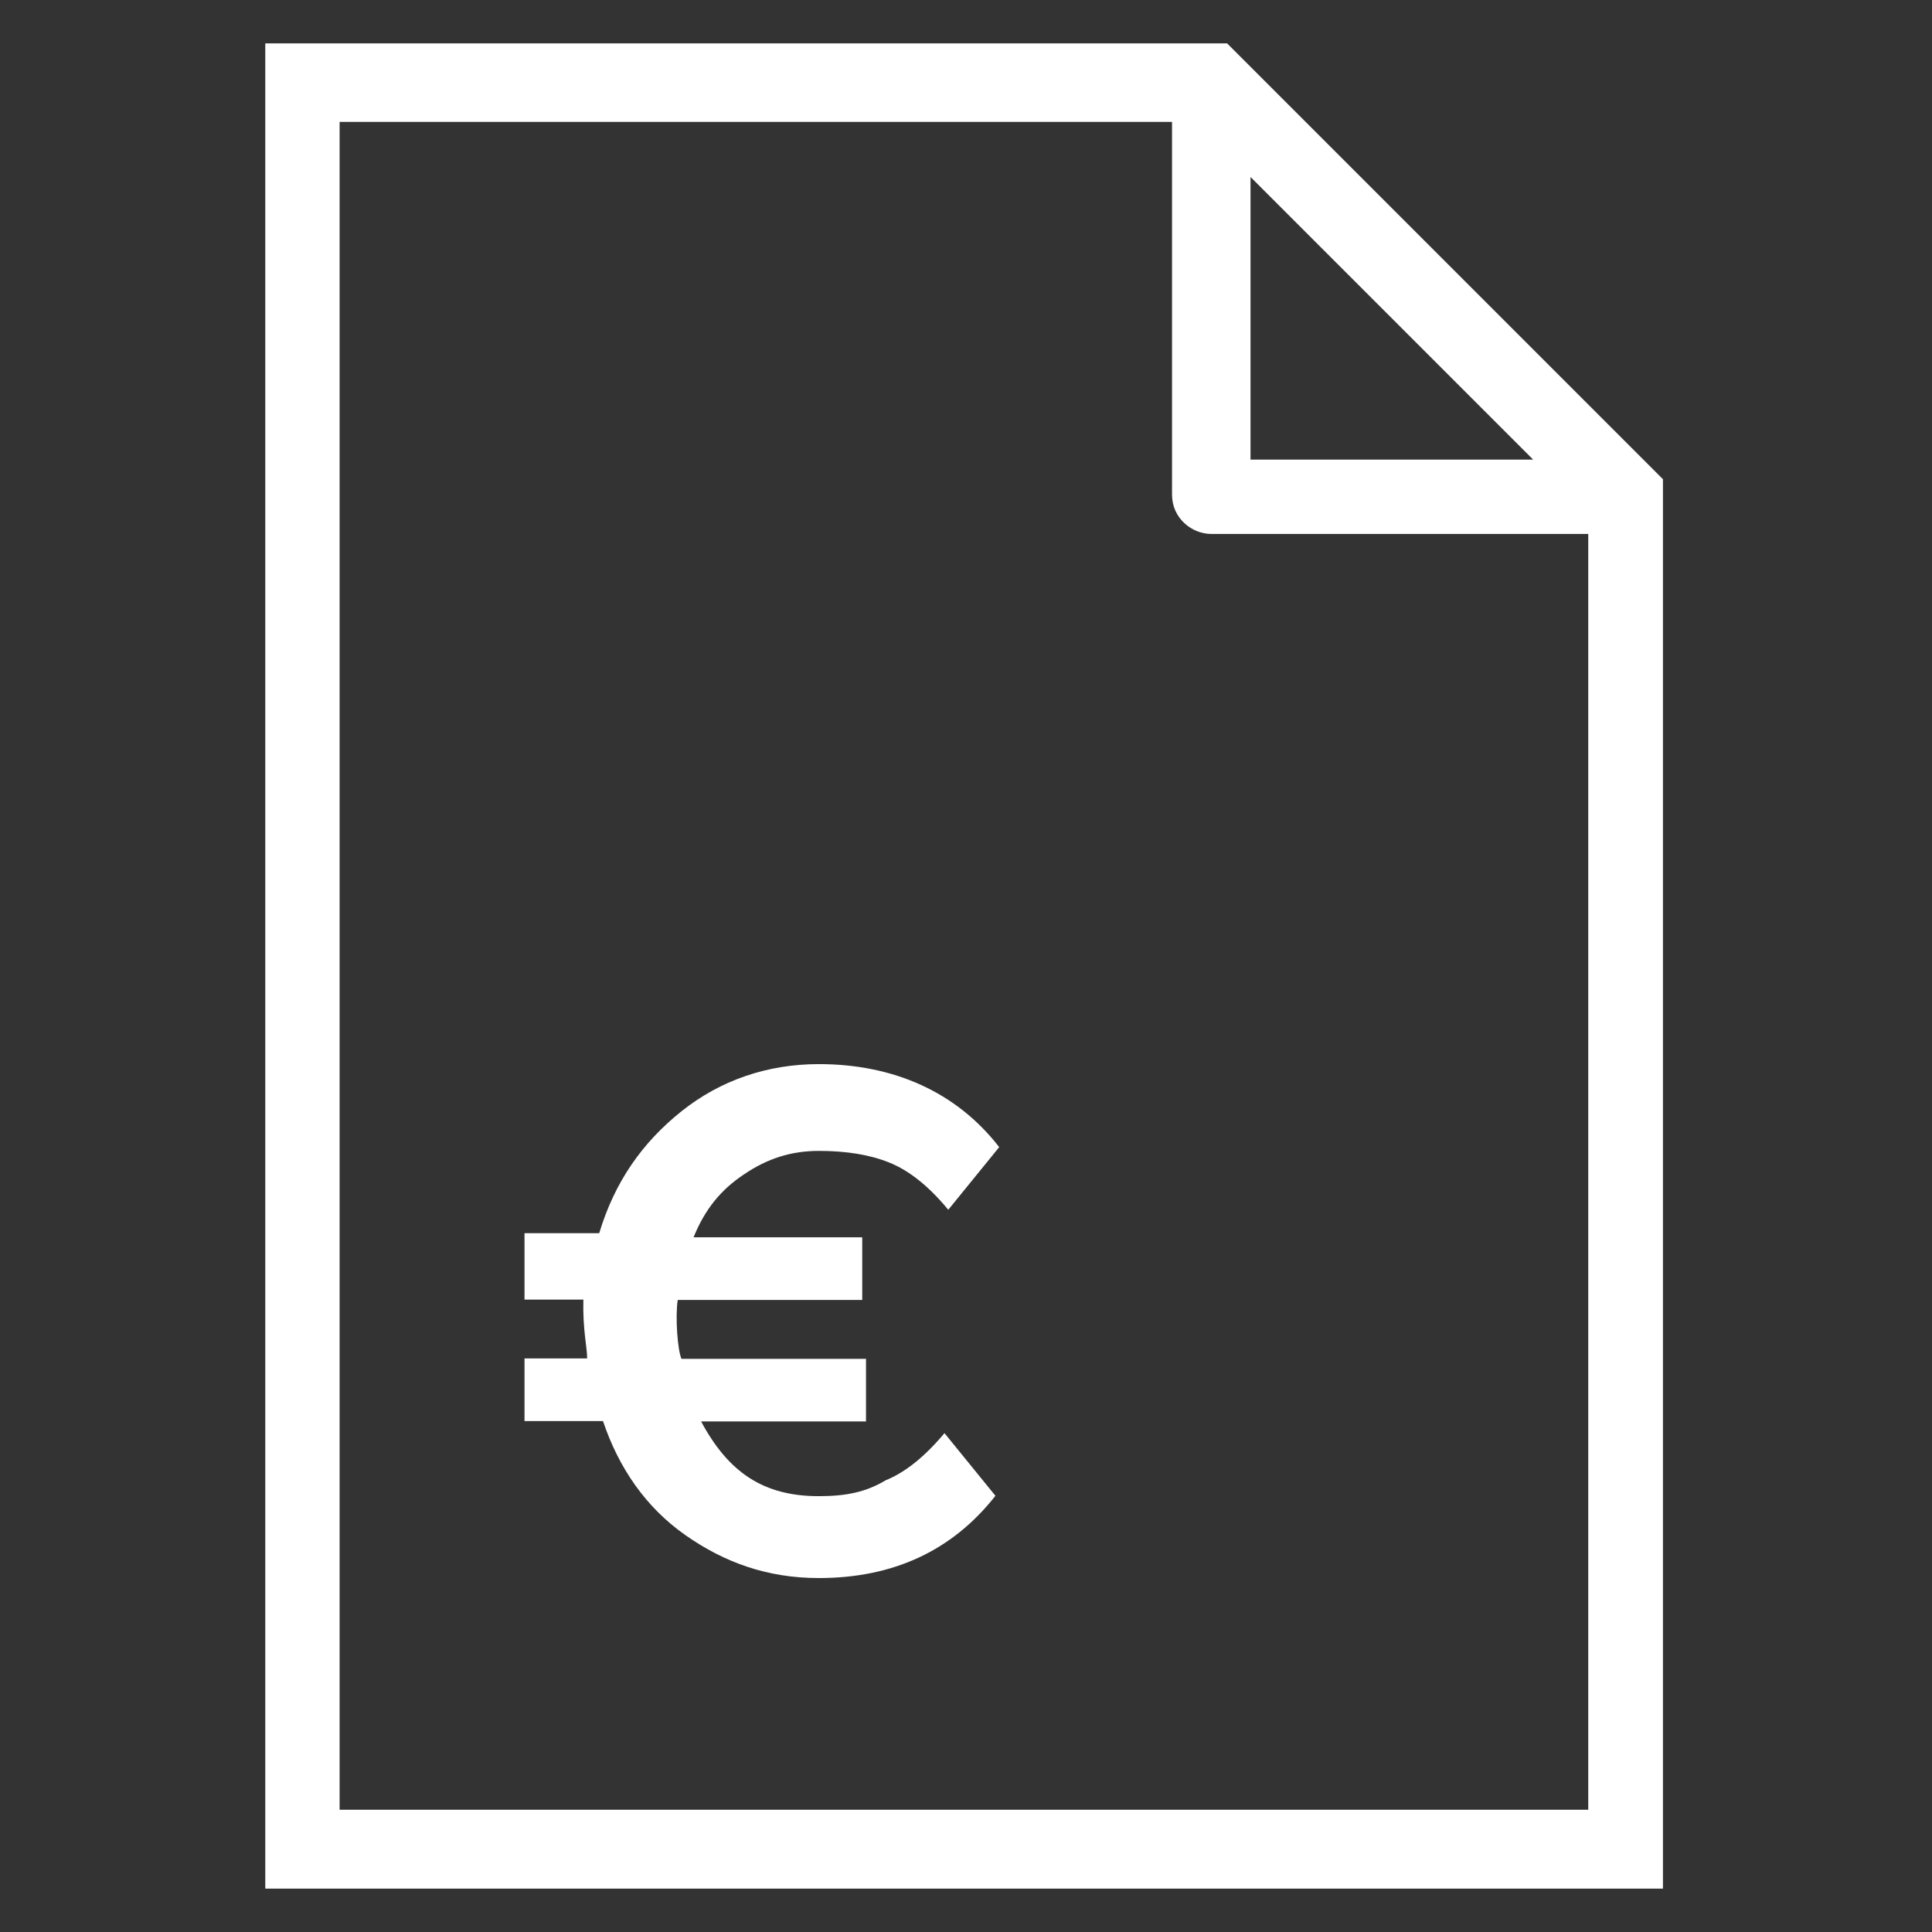
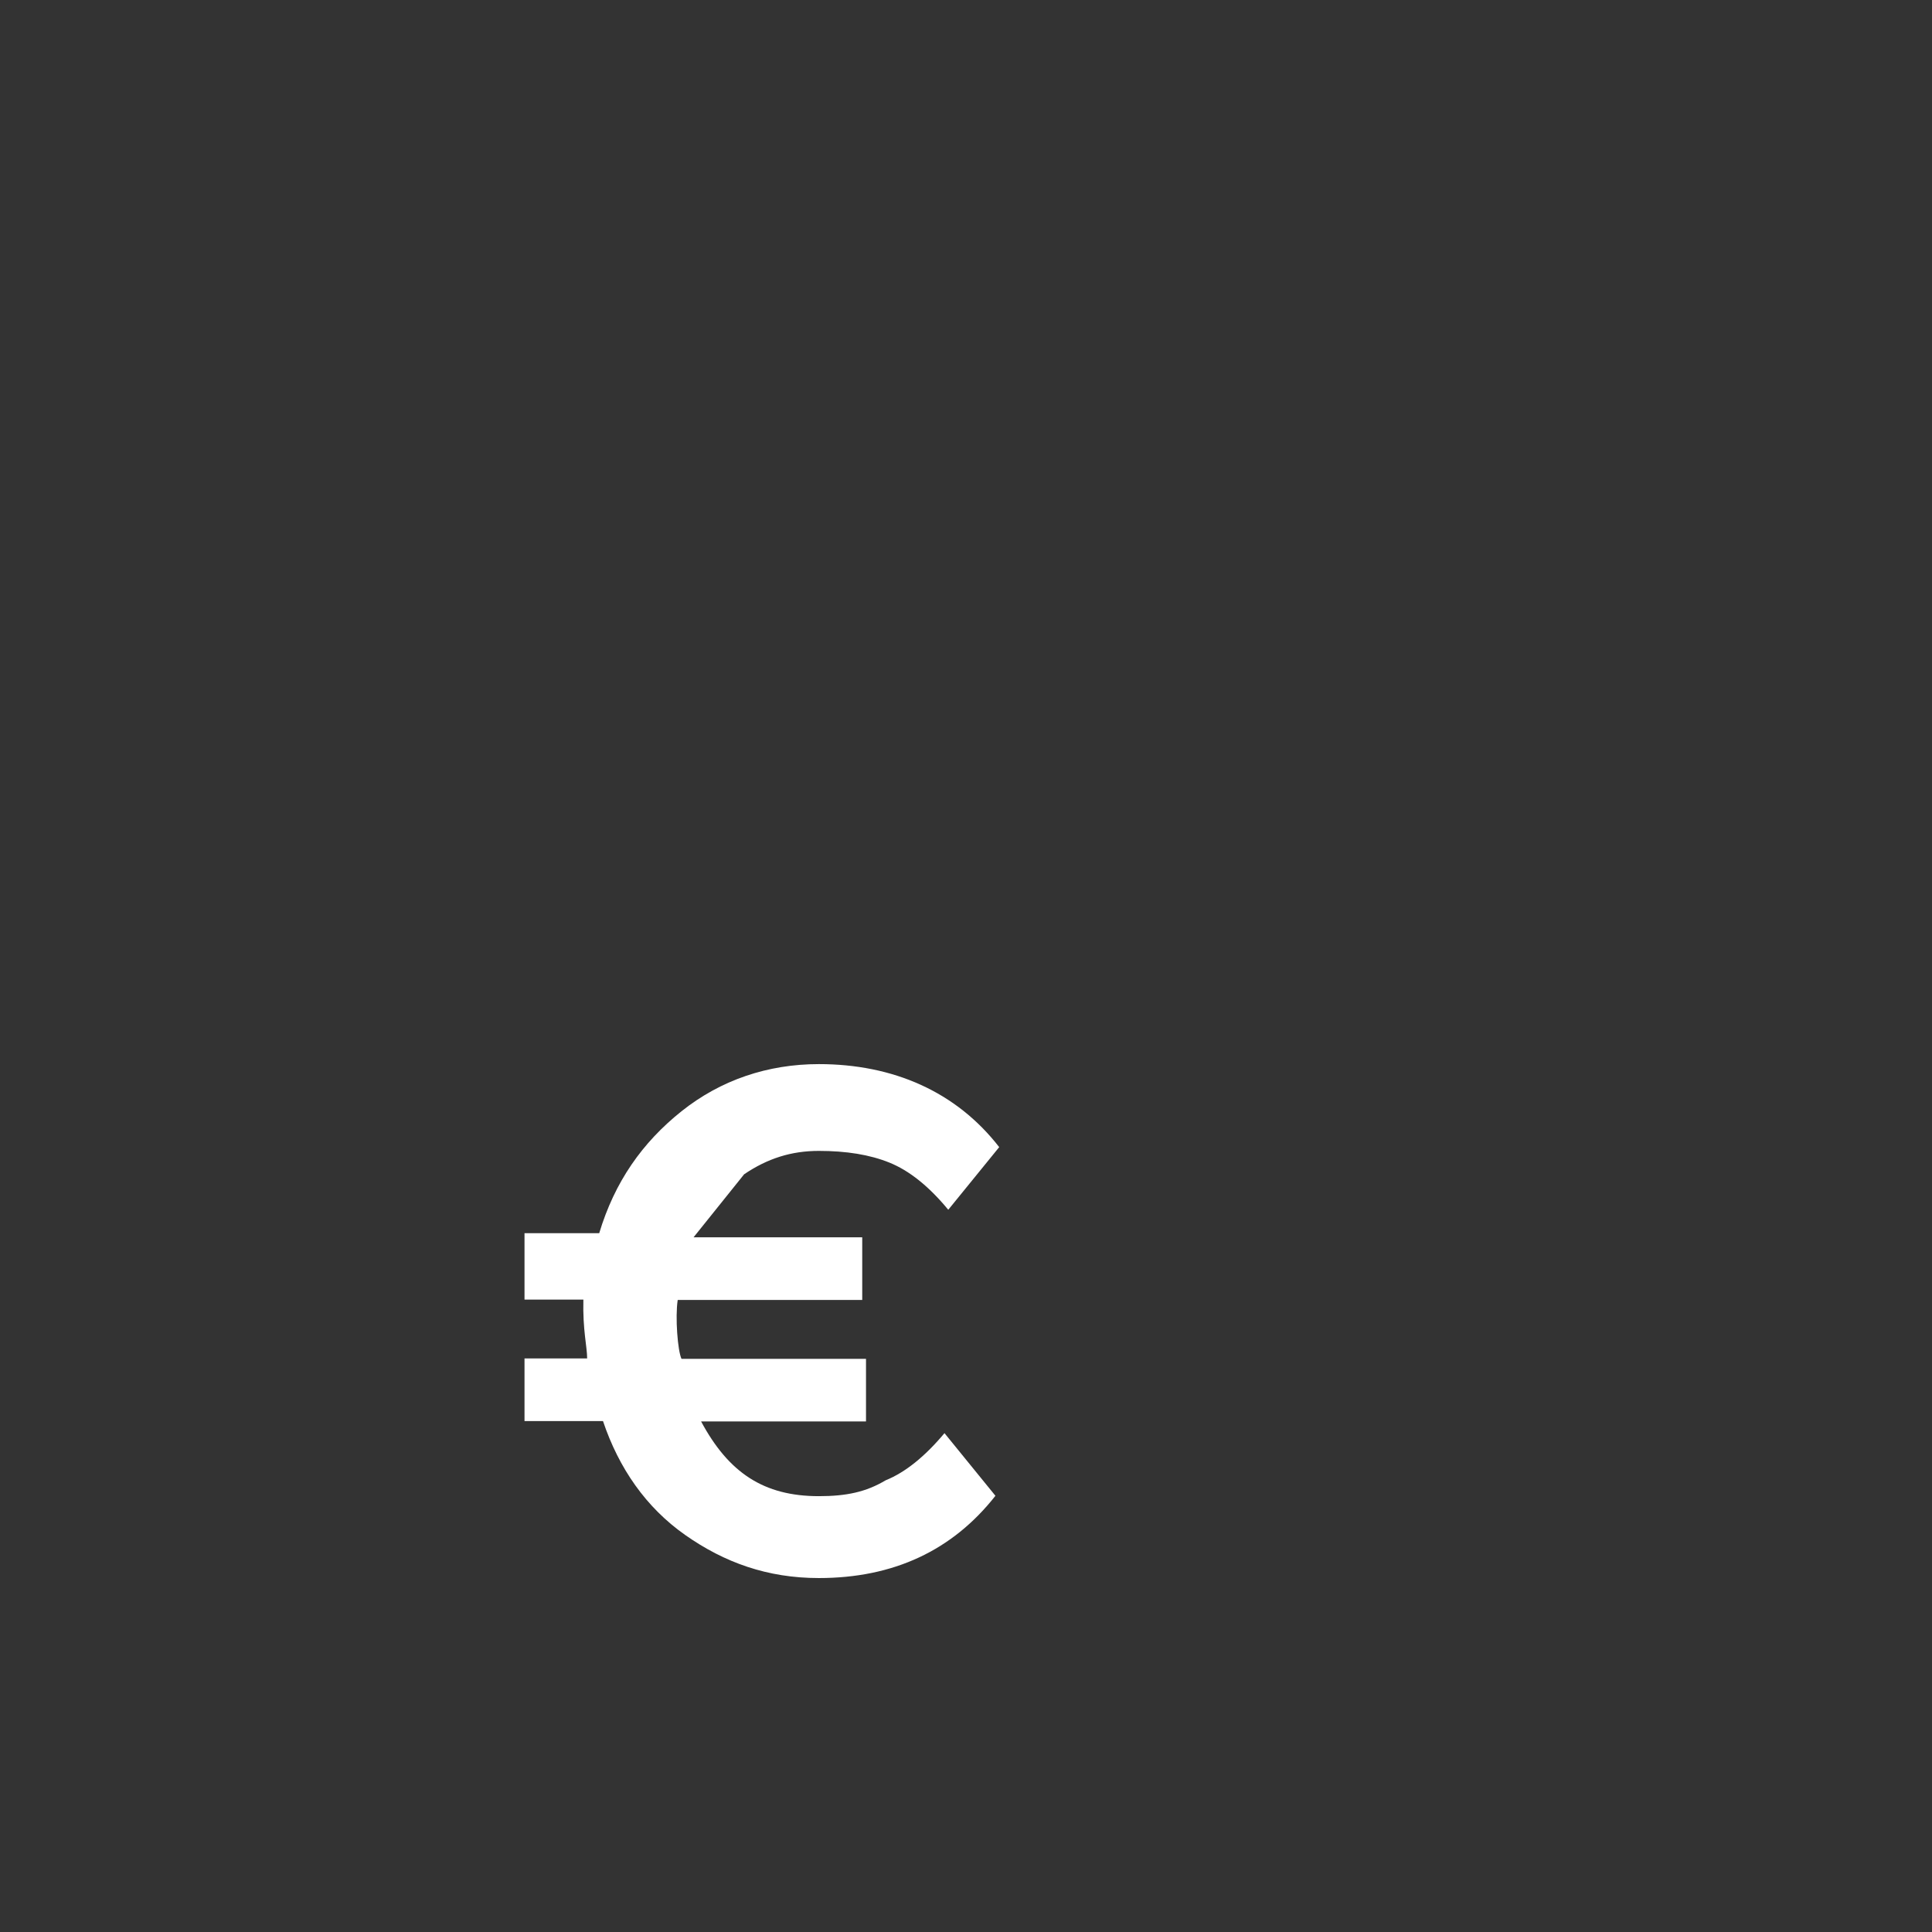
<svg xmlns="http://www.w3.org/2000/svg" version="1.1" viewBox="0 0 512 512" enable-background="new 0 0 512 512" width="512px" height="512px">
  <rect x="0" y="0" width="512" height="512" fill="#333333" stroke="none" />
  <g>
    <g>
-       <path d="m197.2,311.2c6.2-4.2 12.5-6.2 19.8-6.2 7.3,0 13.5,1 18.7,3.1 5.2,2.1 10.4,6.2 15.6,12.5l13.5-16.6c-11.4-14.7-28.1-22-47.8-22-13.5,0-26,4.2-36.4,12.5-10.4,8.3-17.7,18.7-21.8,32.3h-19.8v16.6 1h15.6c-0.2,8.1 1,12.5 1,15.6h-16.6v16.6h20.8c4.2,12.5 11.4,22.9 21.8,30.2 10.4,7.3 21.8,11.4 35.4,11.4 19.8,0 35.4-7.3 46.8-21.8l-13.5-16.6c-5.2,6.2-10.4,10.4-15.6,12.5-5.2,3.1-10.4,4.2-17.7,4.2-14.6,0-23.9-6.2-31.2-19.8h43.7v-16.6h-48.9c-1-2.1-1.7-11-1-15.6h48.9v-16.6h-44.7c3-7.4 7.2-12.6 13.4-16.7z" fill="#FFFFFF" />
-       <path d="M325.2,11.5H70.3v489h370.4l0-373.5L325.2,11.5z M406.3,121.8h-74.9V46.9L406.3,121.8z M90,479.7V32.3h220.6v98.8    c0,6.2,5.2,10.4,10.4,10.4h99.9v338.1H90z" fill="#FFFFFF" />
+       <path d="m197.2,311.2c6.2-4.2 12.5-6.2 19.8-6.2 7.3,0 13.5,1 18.7,3.1 5.2,2.1 10.4,6.2 15.6,12.5l13.5-16.6c-11.4-14.7-28.1-22-47.8-22-13.5,0-26,4.2-36.4,12.5-10.4,8.3-17.7,18.7-21.8,32.3h-19.8v16.6 1h15.6c-0.2,8.1 1,12.5 1,15.6h-16.6v16.6h20.8c4.2,12.5 11.4,22.9 21.8,30.2 10.4,7.3 21.8,11.4 35.4,11.4 19.8,0 35.4-7.3 46.8-21.8l-13.5-16.6c-5.2,6.2-10.4,10.4-15.6,12.5-5.2,3.1-10.4,4.2-17.7,4.2-14.6,0-23.9-6.2-31.2-19.8h43.7v-16.6h-48.9c-1-2.1-1.7-11-1-15.6h48.9v-16.6h-44.7z" fill="#FFFFFF" />
    </g>
  </g>
</svg>